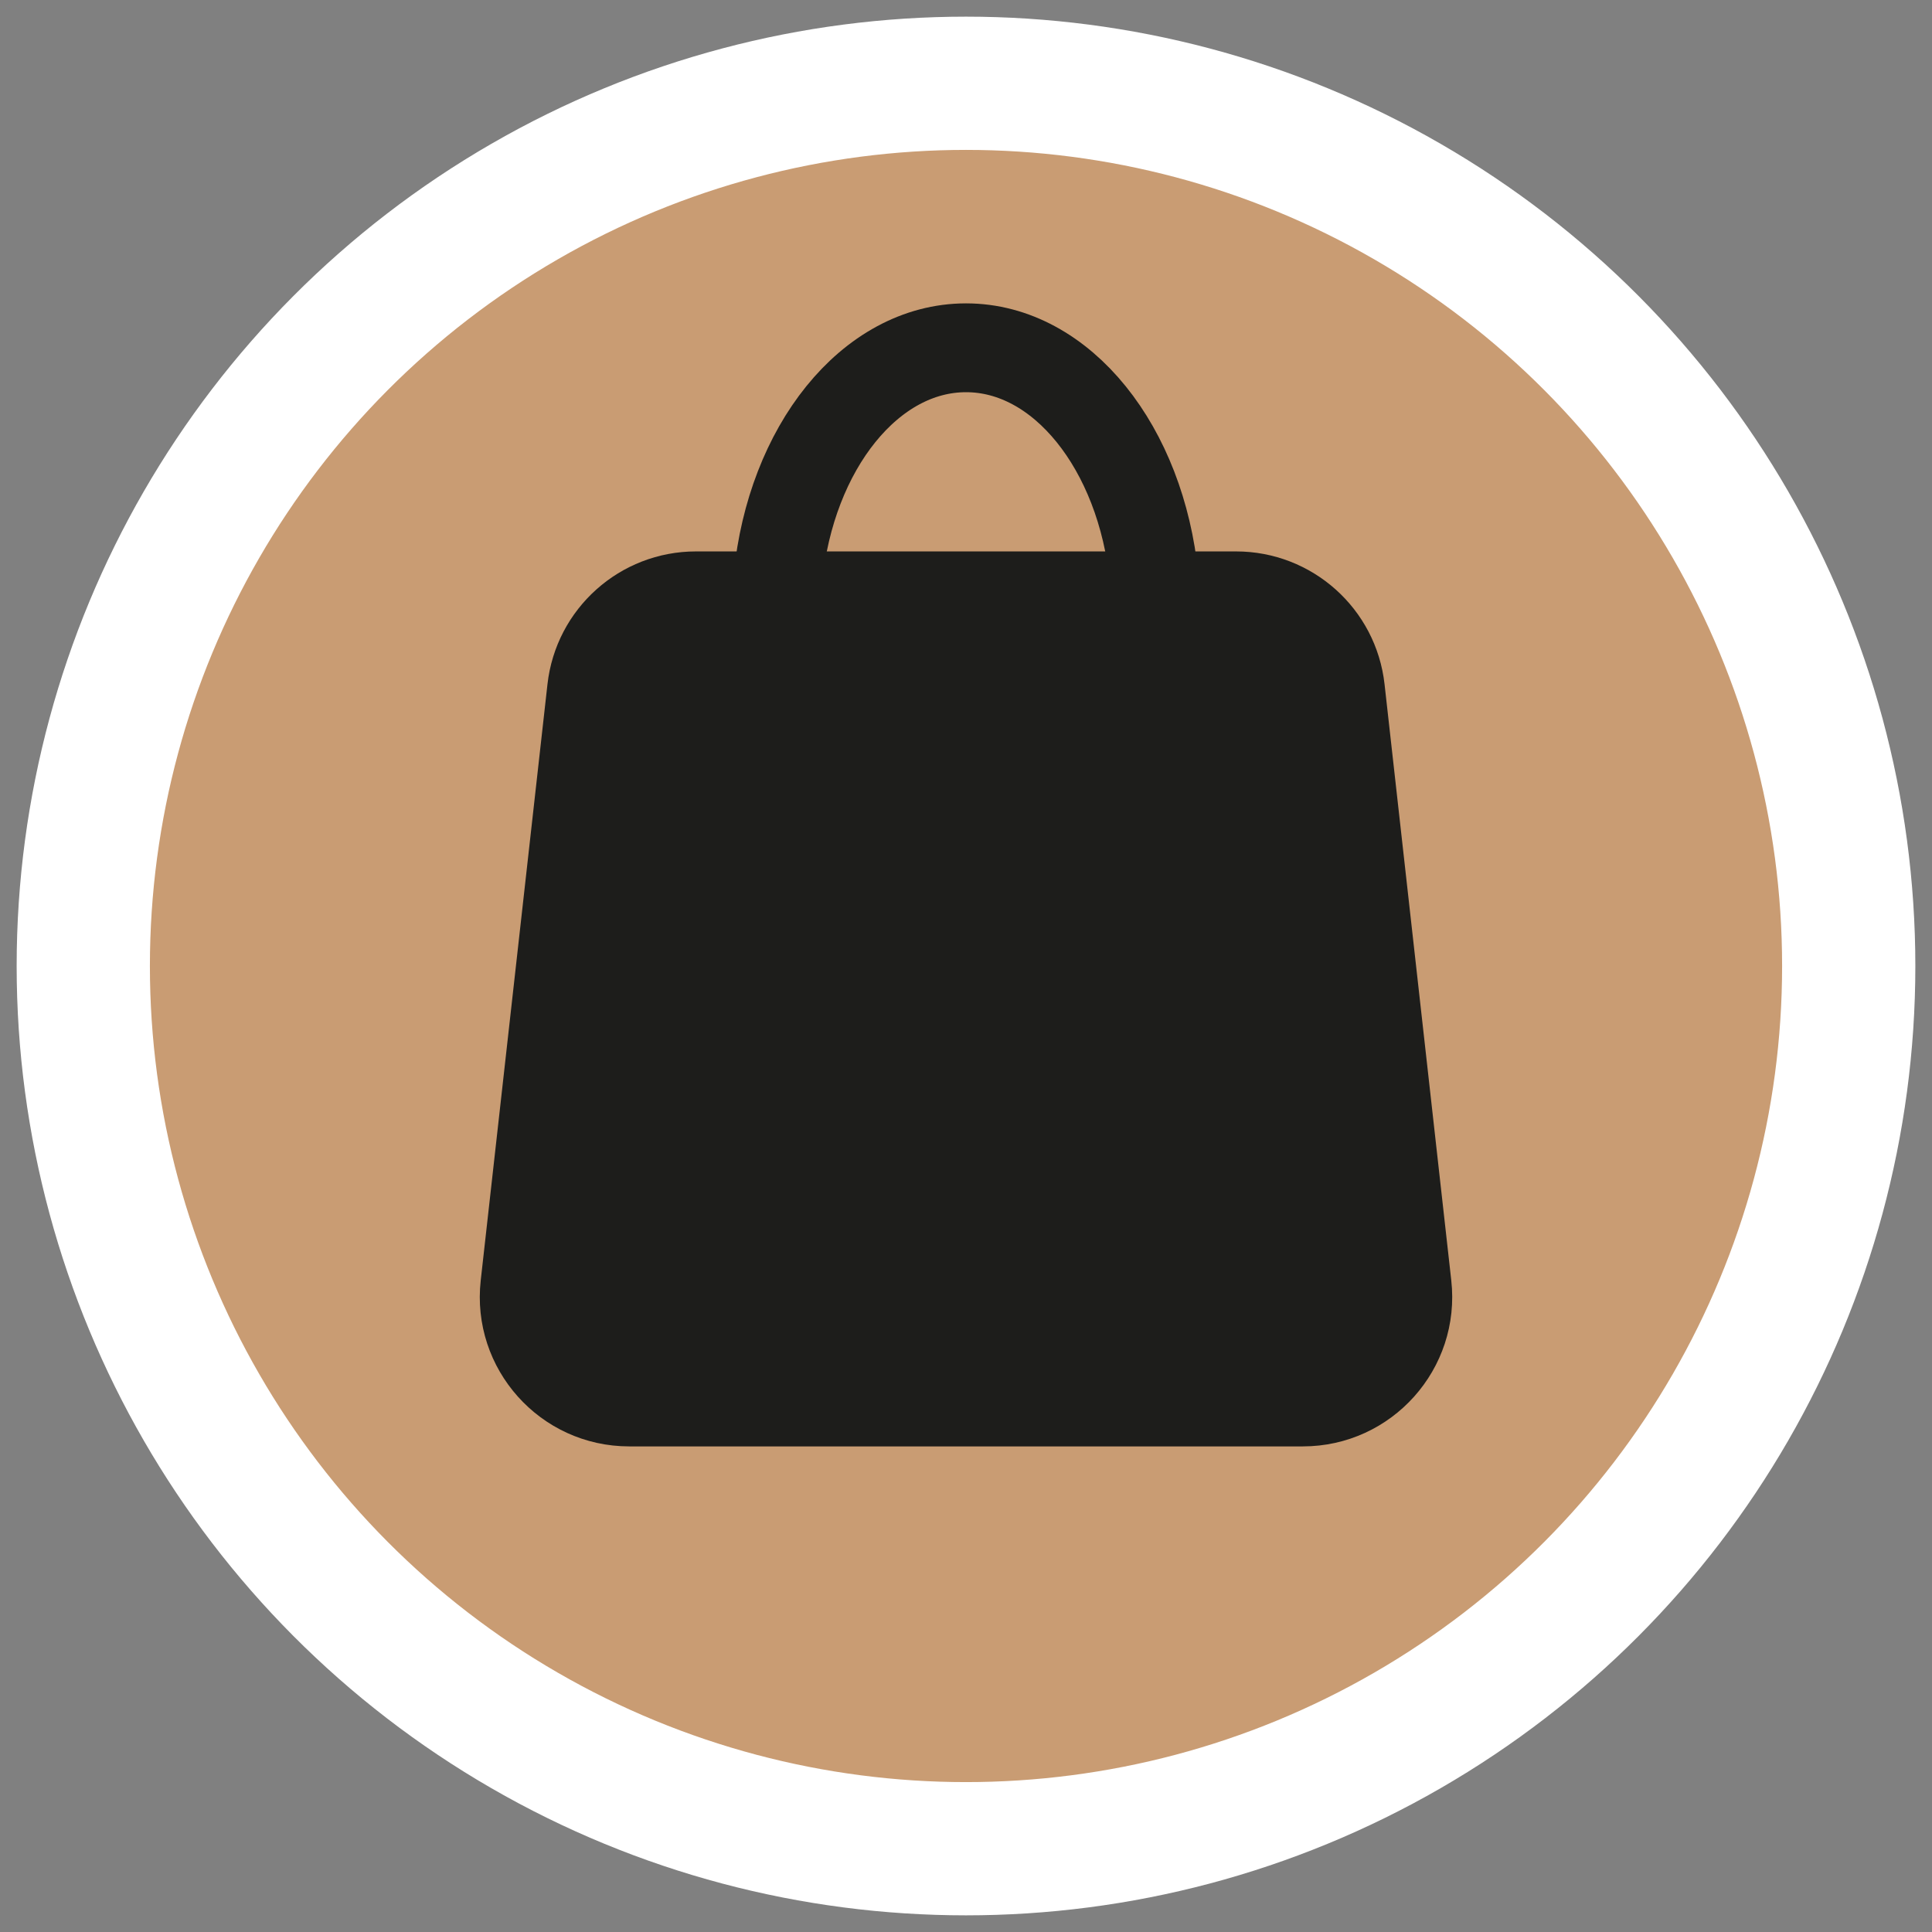
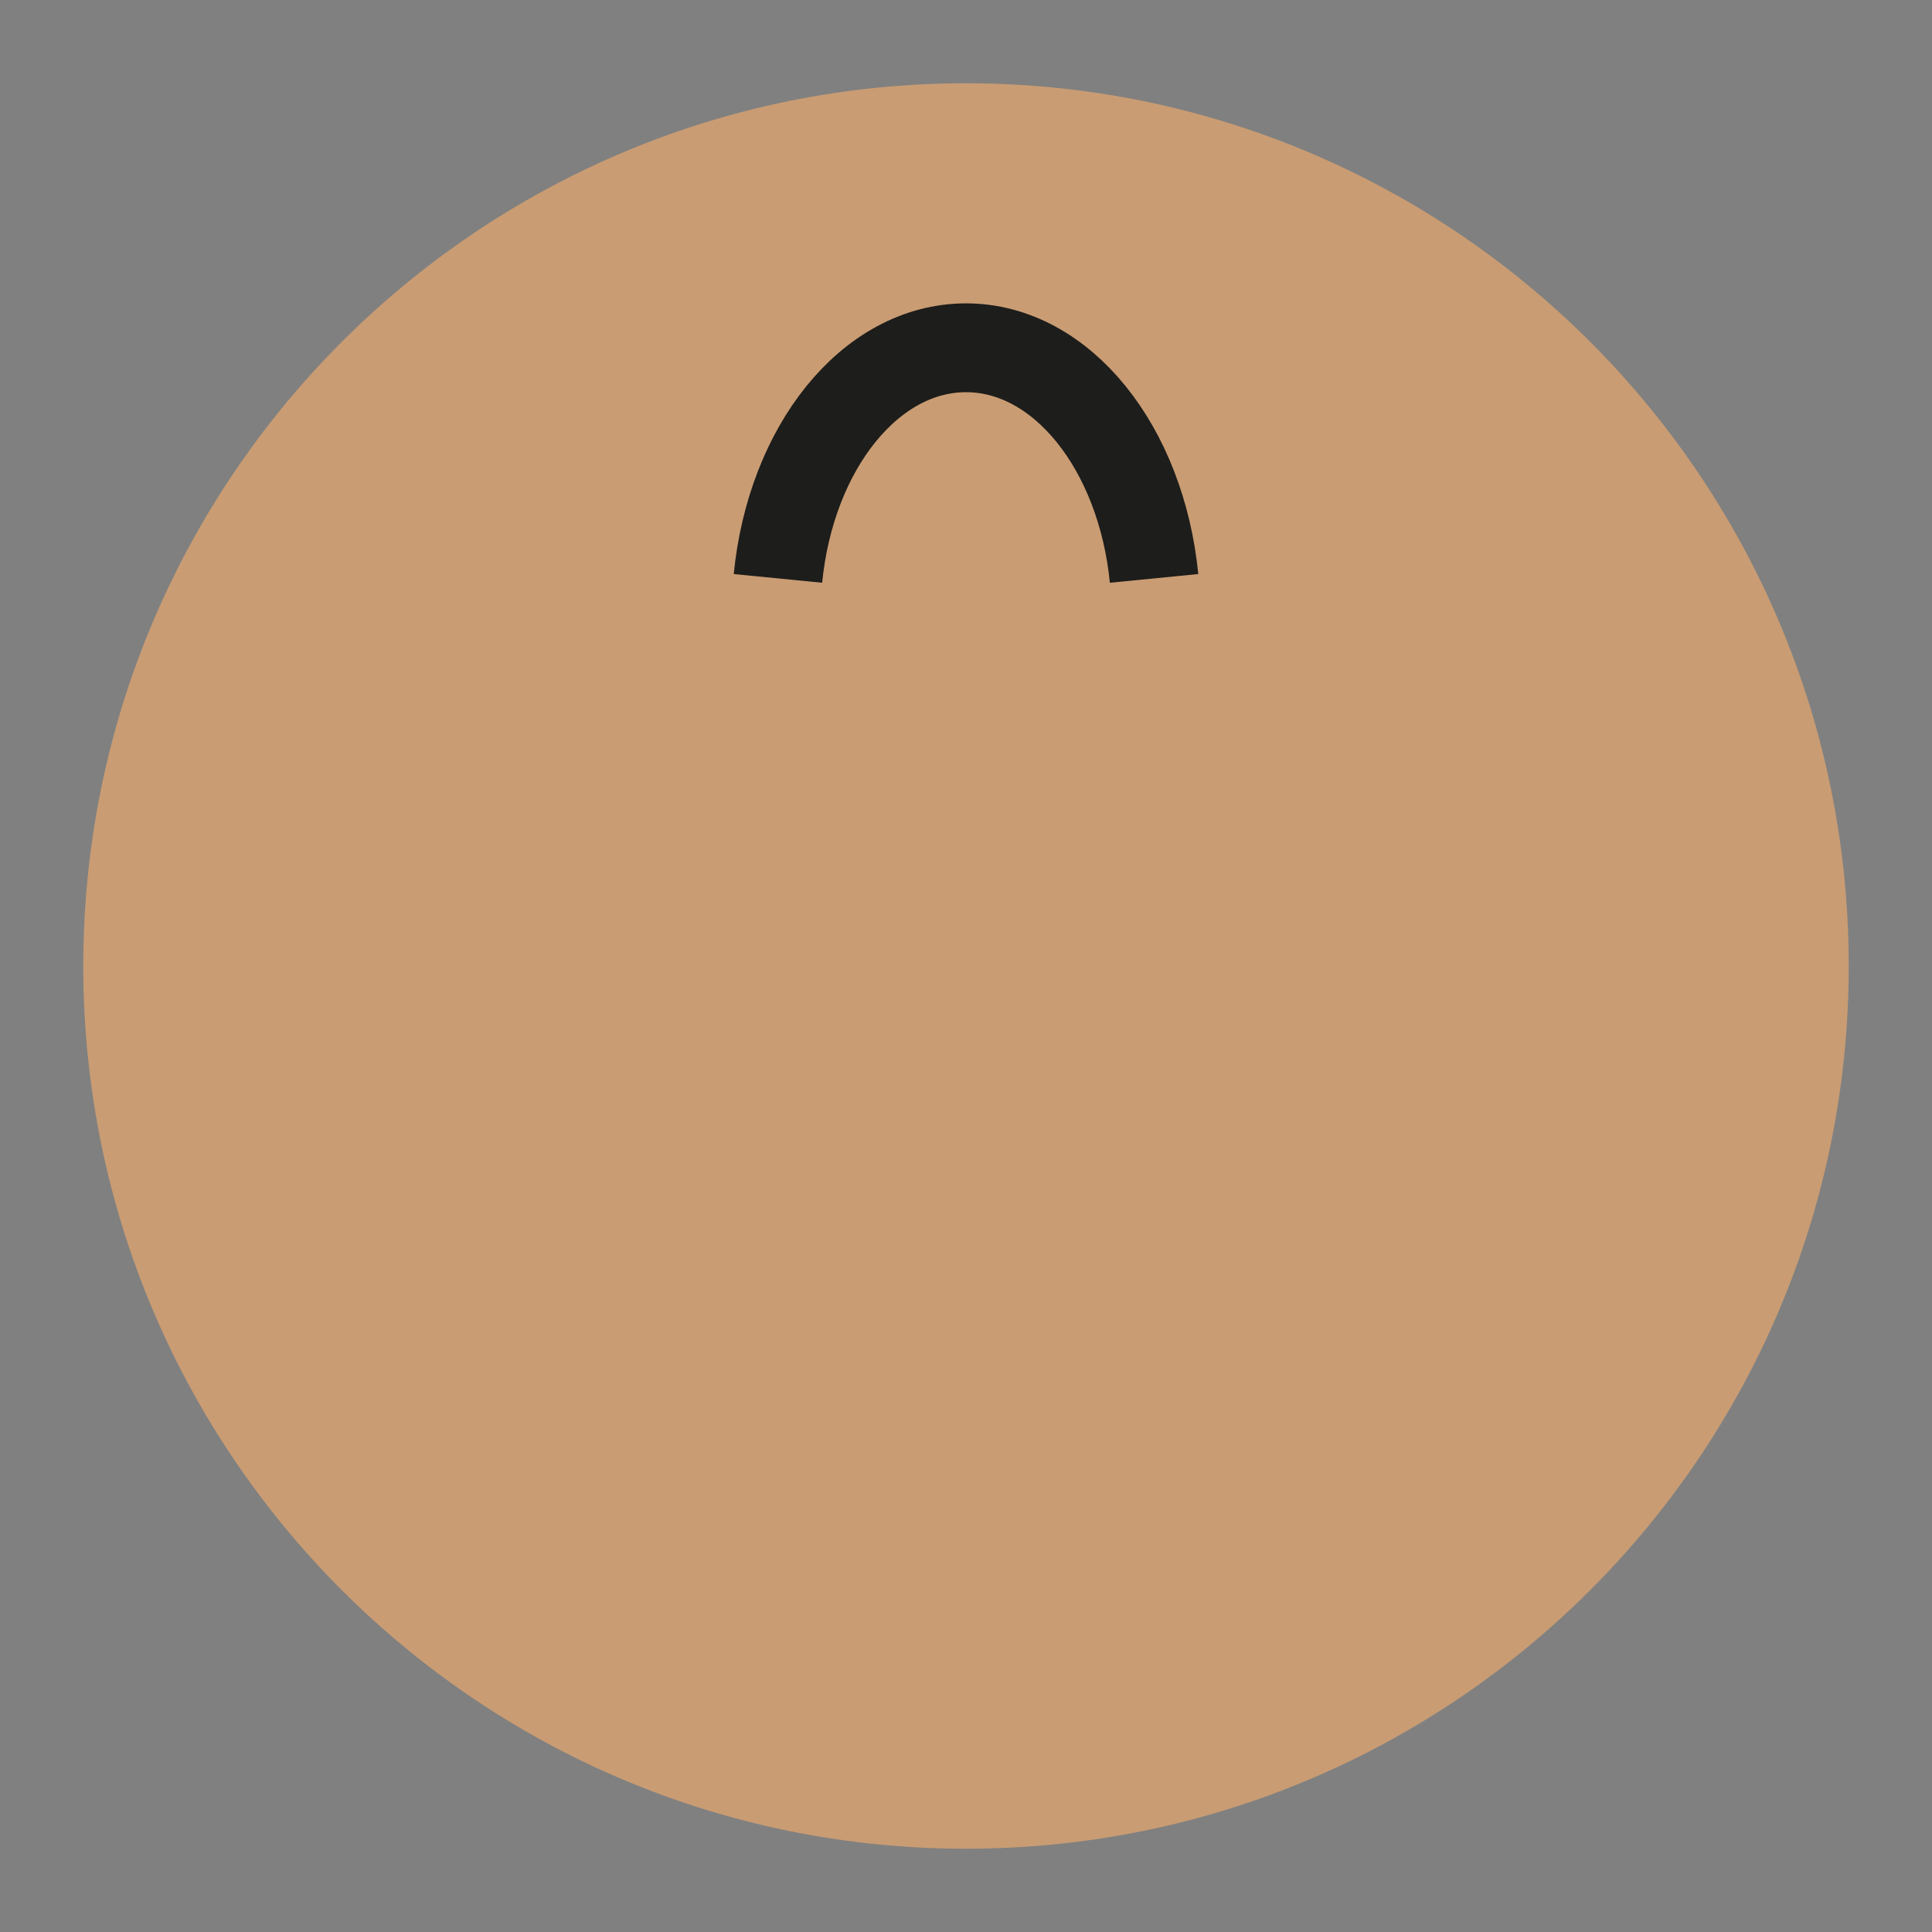
<svg xmlns="http://www.w3.org/2000/svg" version="1.1" x="0px" y="0px" width="87px" height="87px" viewBox="-0.75 -0.75 87 87" enable-background="new -0.75 -0.75 87 87" xml:space="preserve">
  <rect x="-0.75" y="-0.75" width="87" height="87" fill="#808080" stroke="none" />
  <defs>
</defs>
  <path fill="#C99C73" d="M82.5,42.75c0,21.954-17.797,39.75-39.75,39.75C20.797,82.5,3,64.704,3,42.75S20.797,3,42.751,3  C64.704,3,82.5,20.796,82.5,42.75" />
-   <circle fill="none" stroke="#FFFFFF" stroke-width="6" cx="42.75" cy="42.75" r="39.75" />
-   <path fill-rule="evenodd" clip-rule="evenodd" fill="#1D1D1B" d="M57.915,64.383H27.587c-4.015,0-7.136-3.49-6.689-7.479  l3.005-26.841c0.382-3.406,3.261-5.982,6.689-5.982h24.317c3.428,0,6.309,2.576,6.689,5.982l3.004,26.841  C65.049,60.893,61.928,64.383,57.915,64.383" />
  <path fill="none" stroke="#1D1D1B" stroke-width="4" d="M34.282,25.296c0.577-5.868,4.148-10.385,8.469-10.385  c4.318,0,7.89,4.517,8.468,10.385" />
</svg>